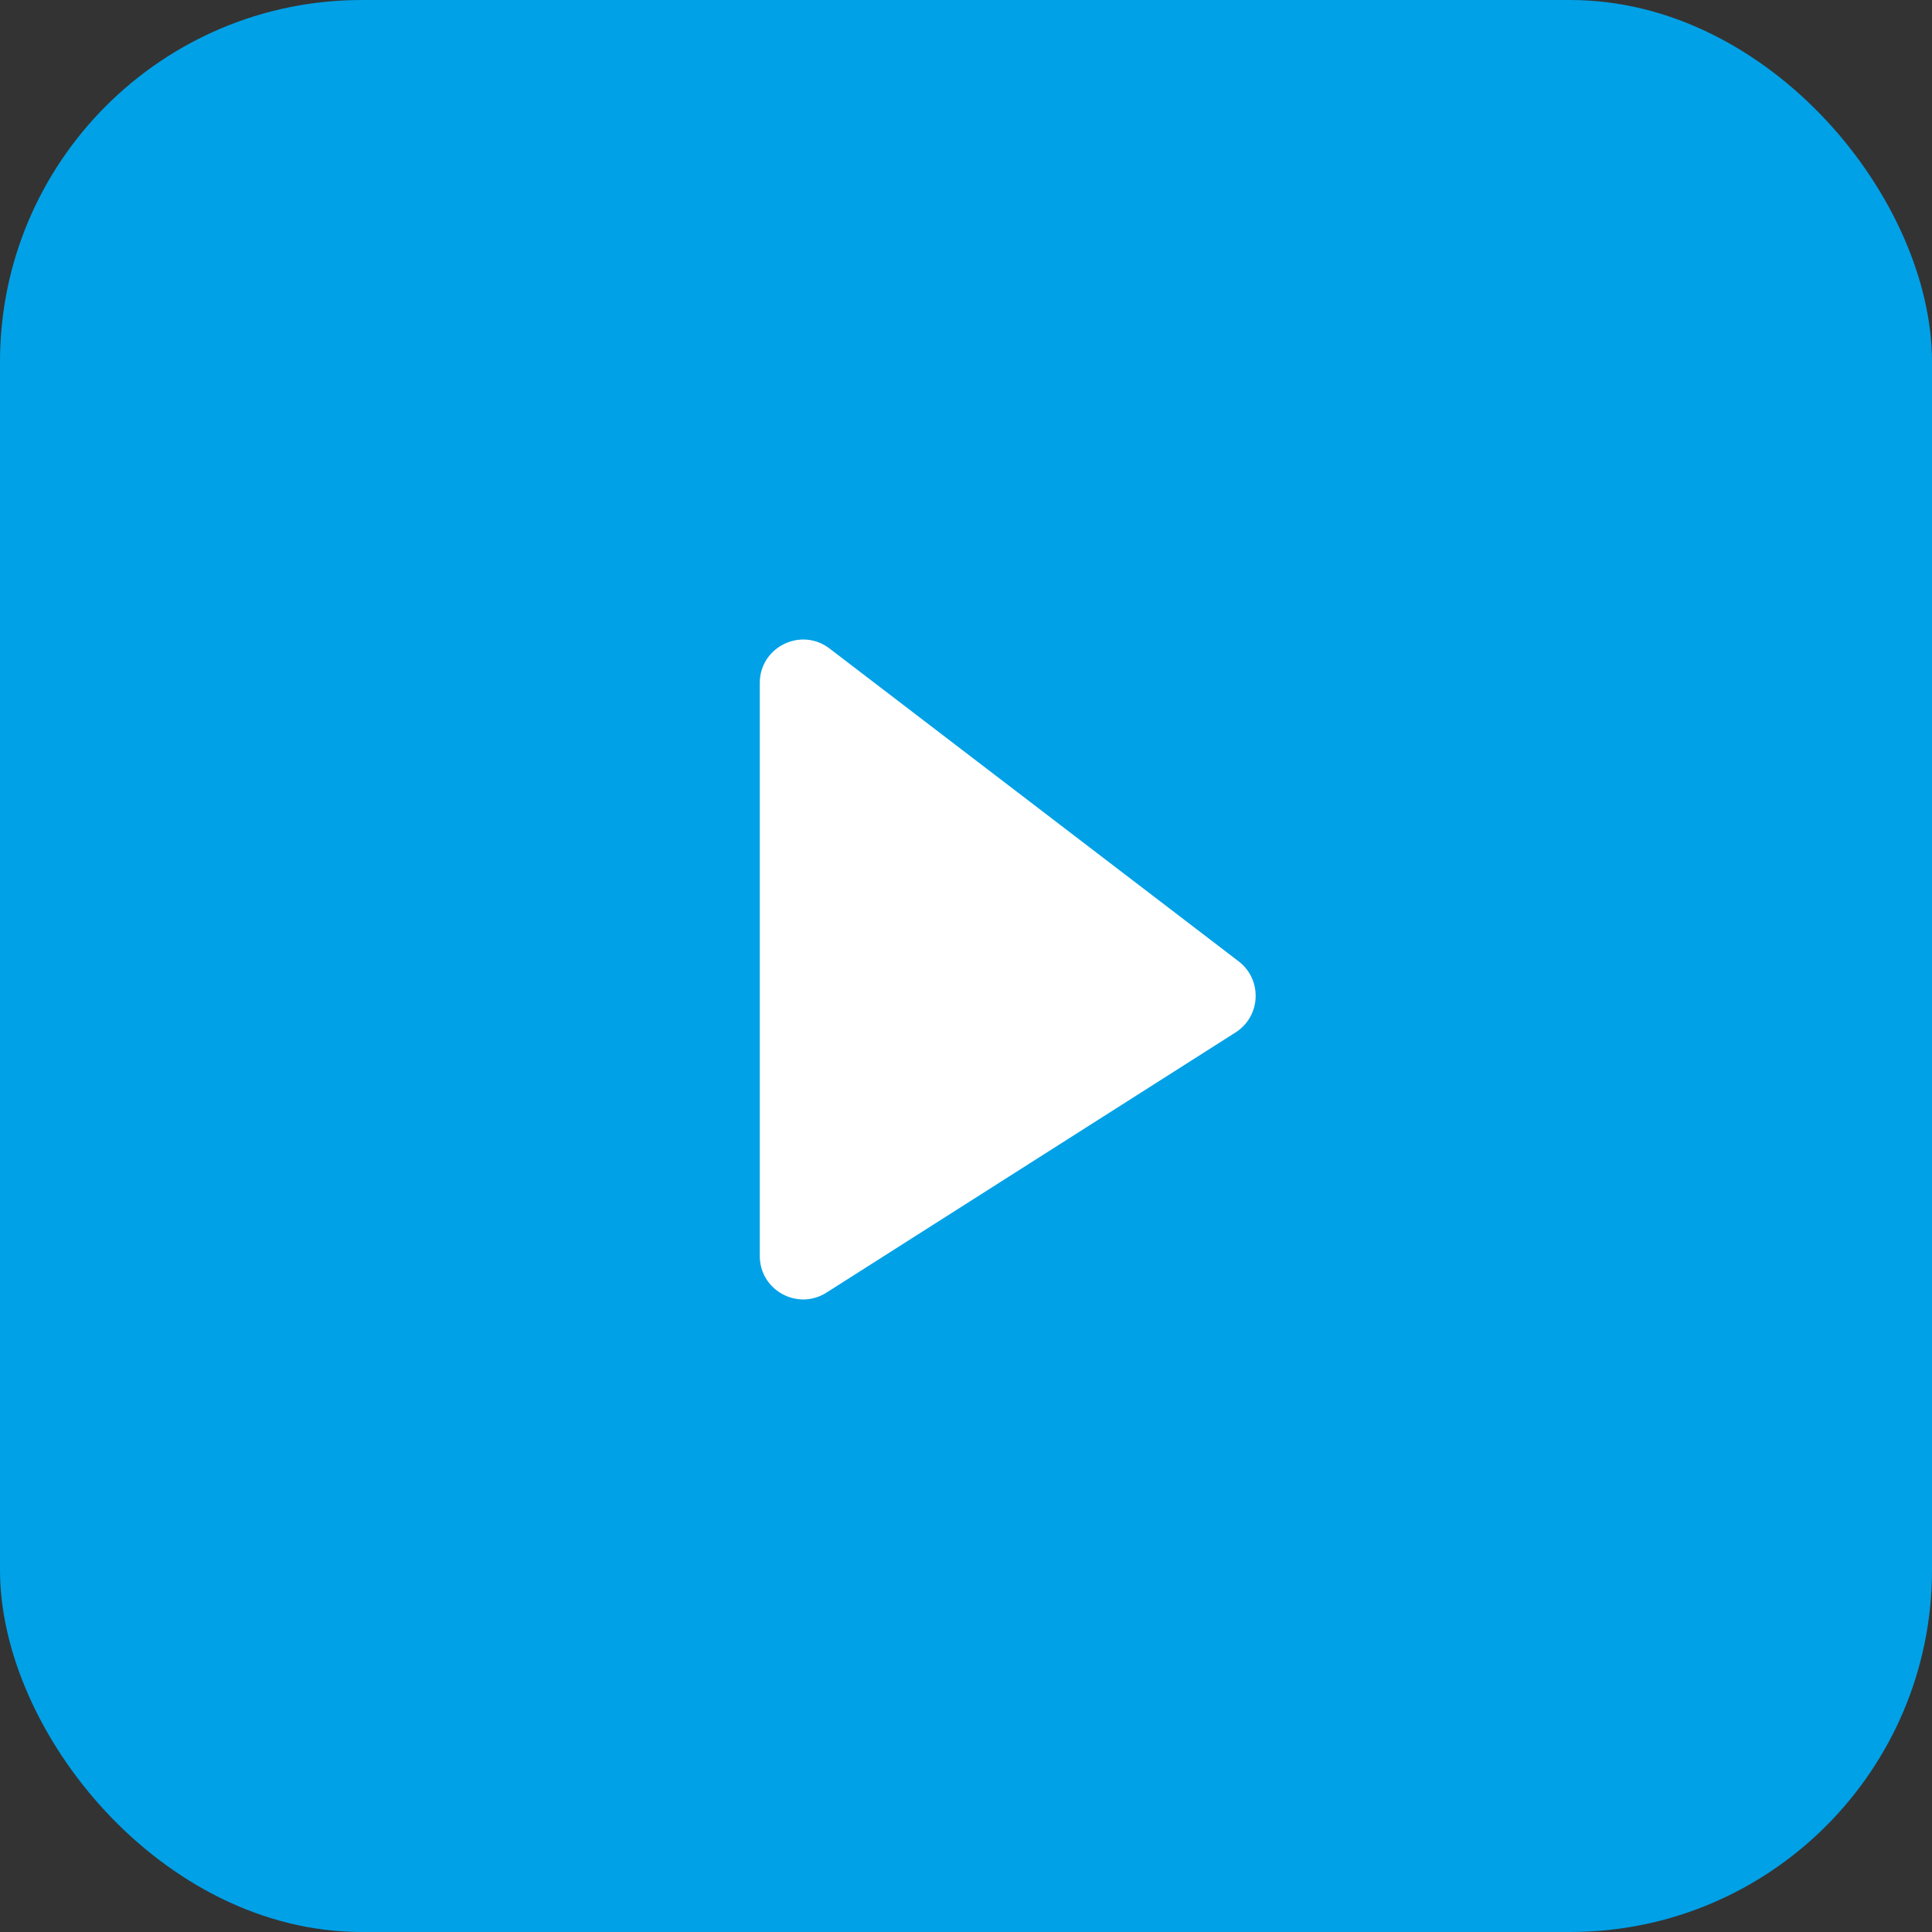
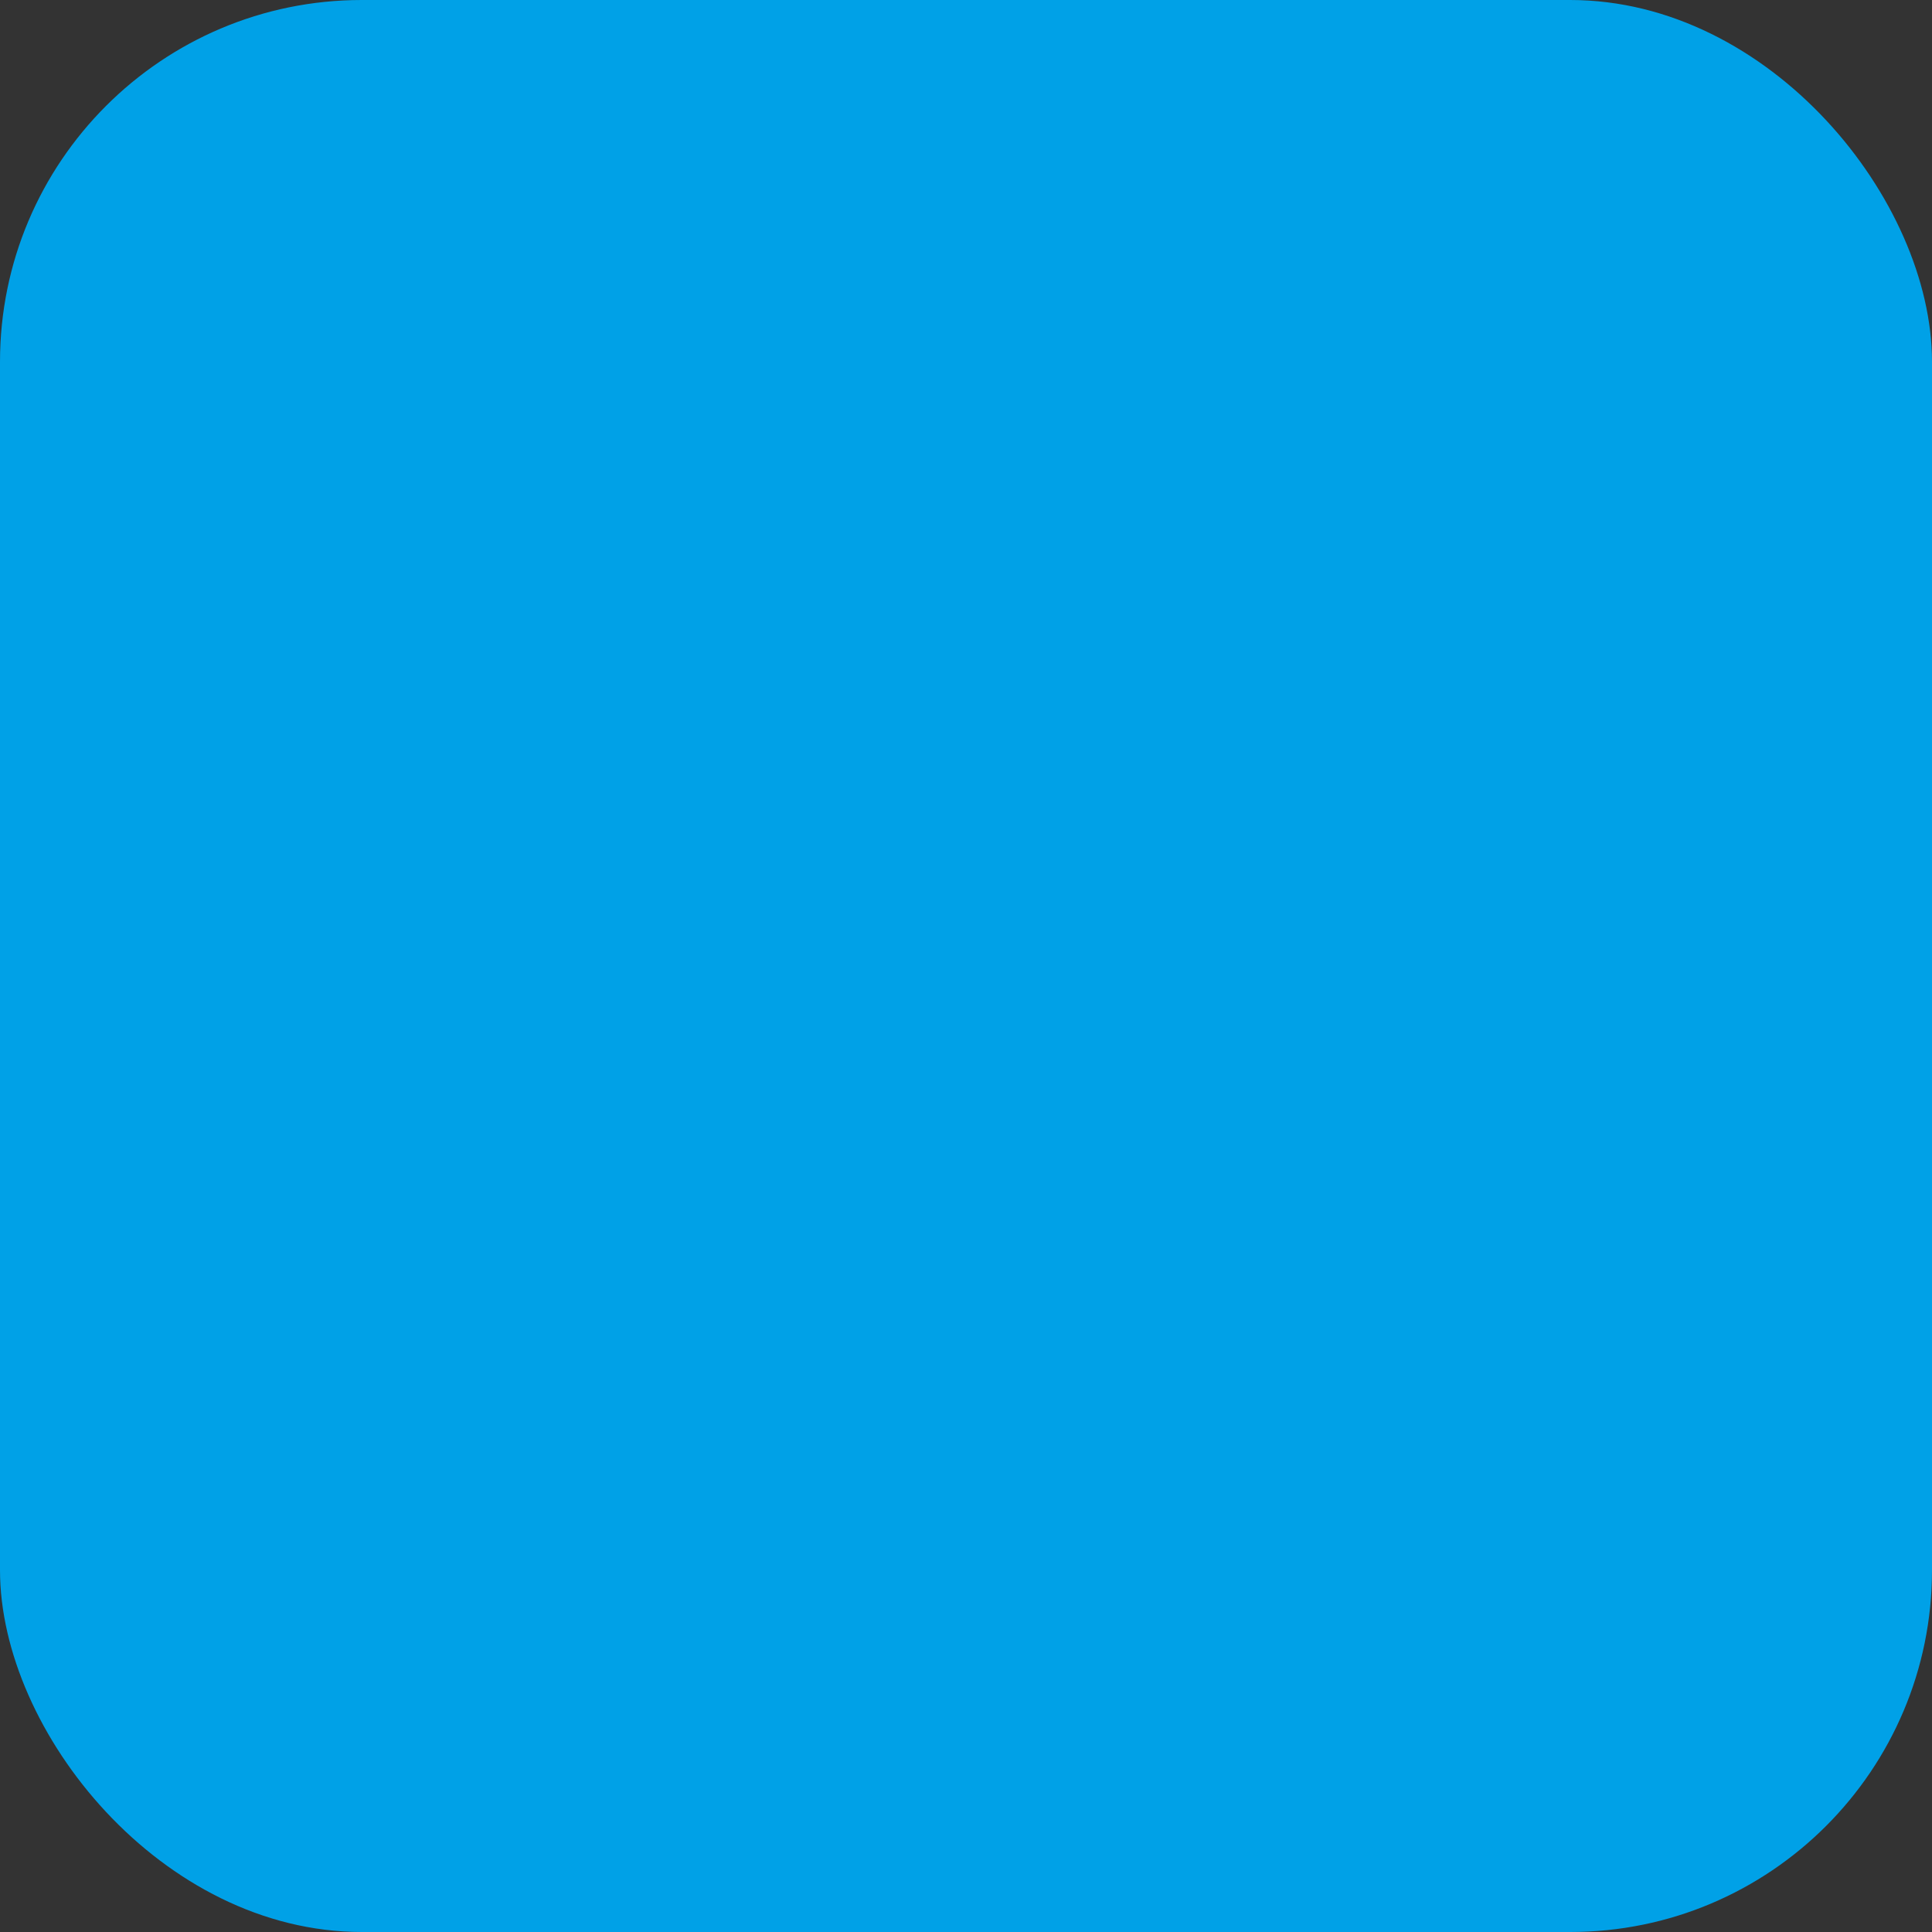
<svg xmlns="http://www.w3.org/2000/svg" width="1068" height="1068" viewBox="0 0 1068 1068" fill="none">
  <rect x="0" y="0" width="1068" height="1068" fill="#333333" stroke="none" />
  <rect width="1068" height="1068" rx="200" fill="#00A1E7" />
-   <path d="M420 377.566V694.294C420 713.229 440.902 724.707 456.88 714.545L683.003 570.733C697.08 561.781 697.955 541.551 684.702 531.417L458.579 358.501C442.786 346.425 420 357.685 420 377.566Z" fill="white" />
</svg>